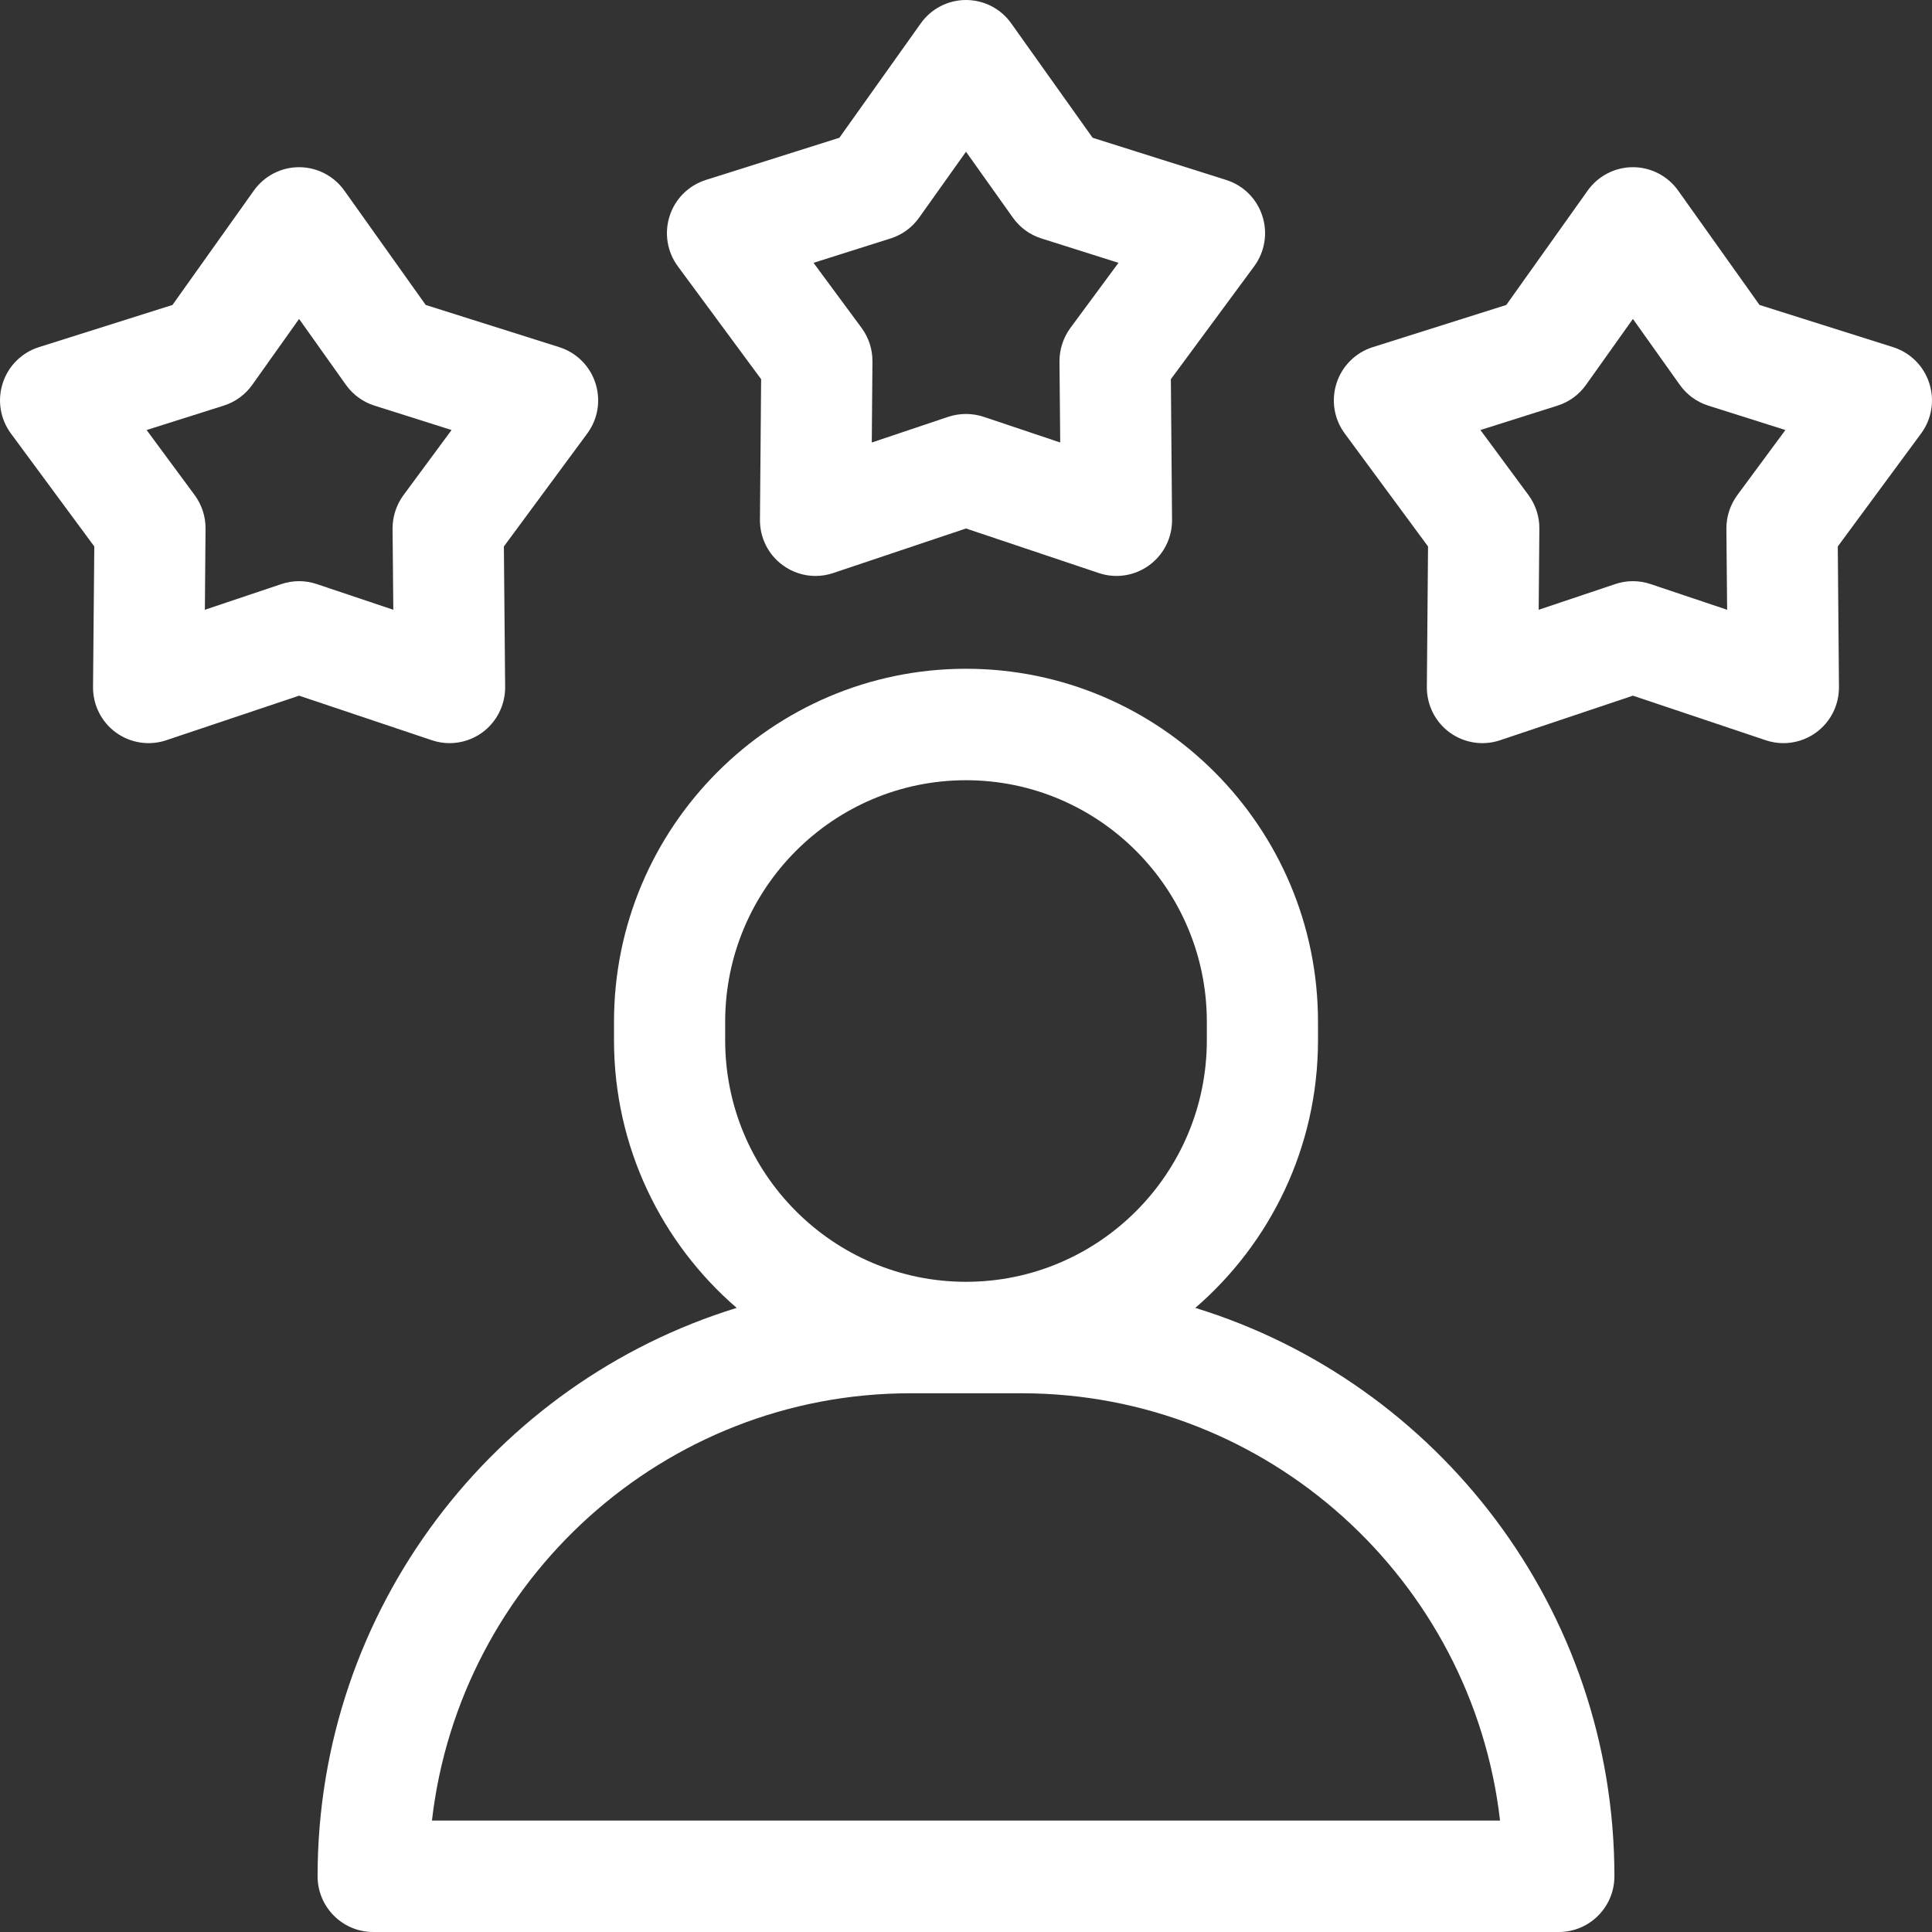
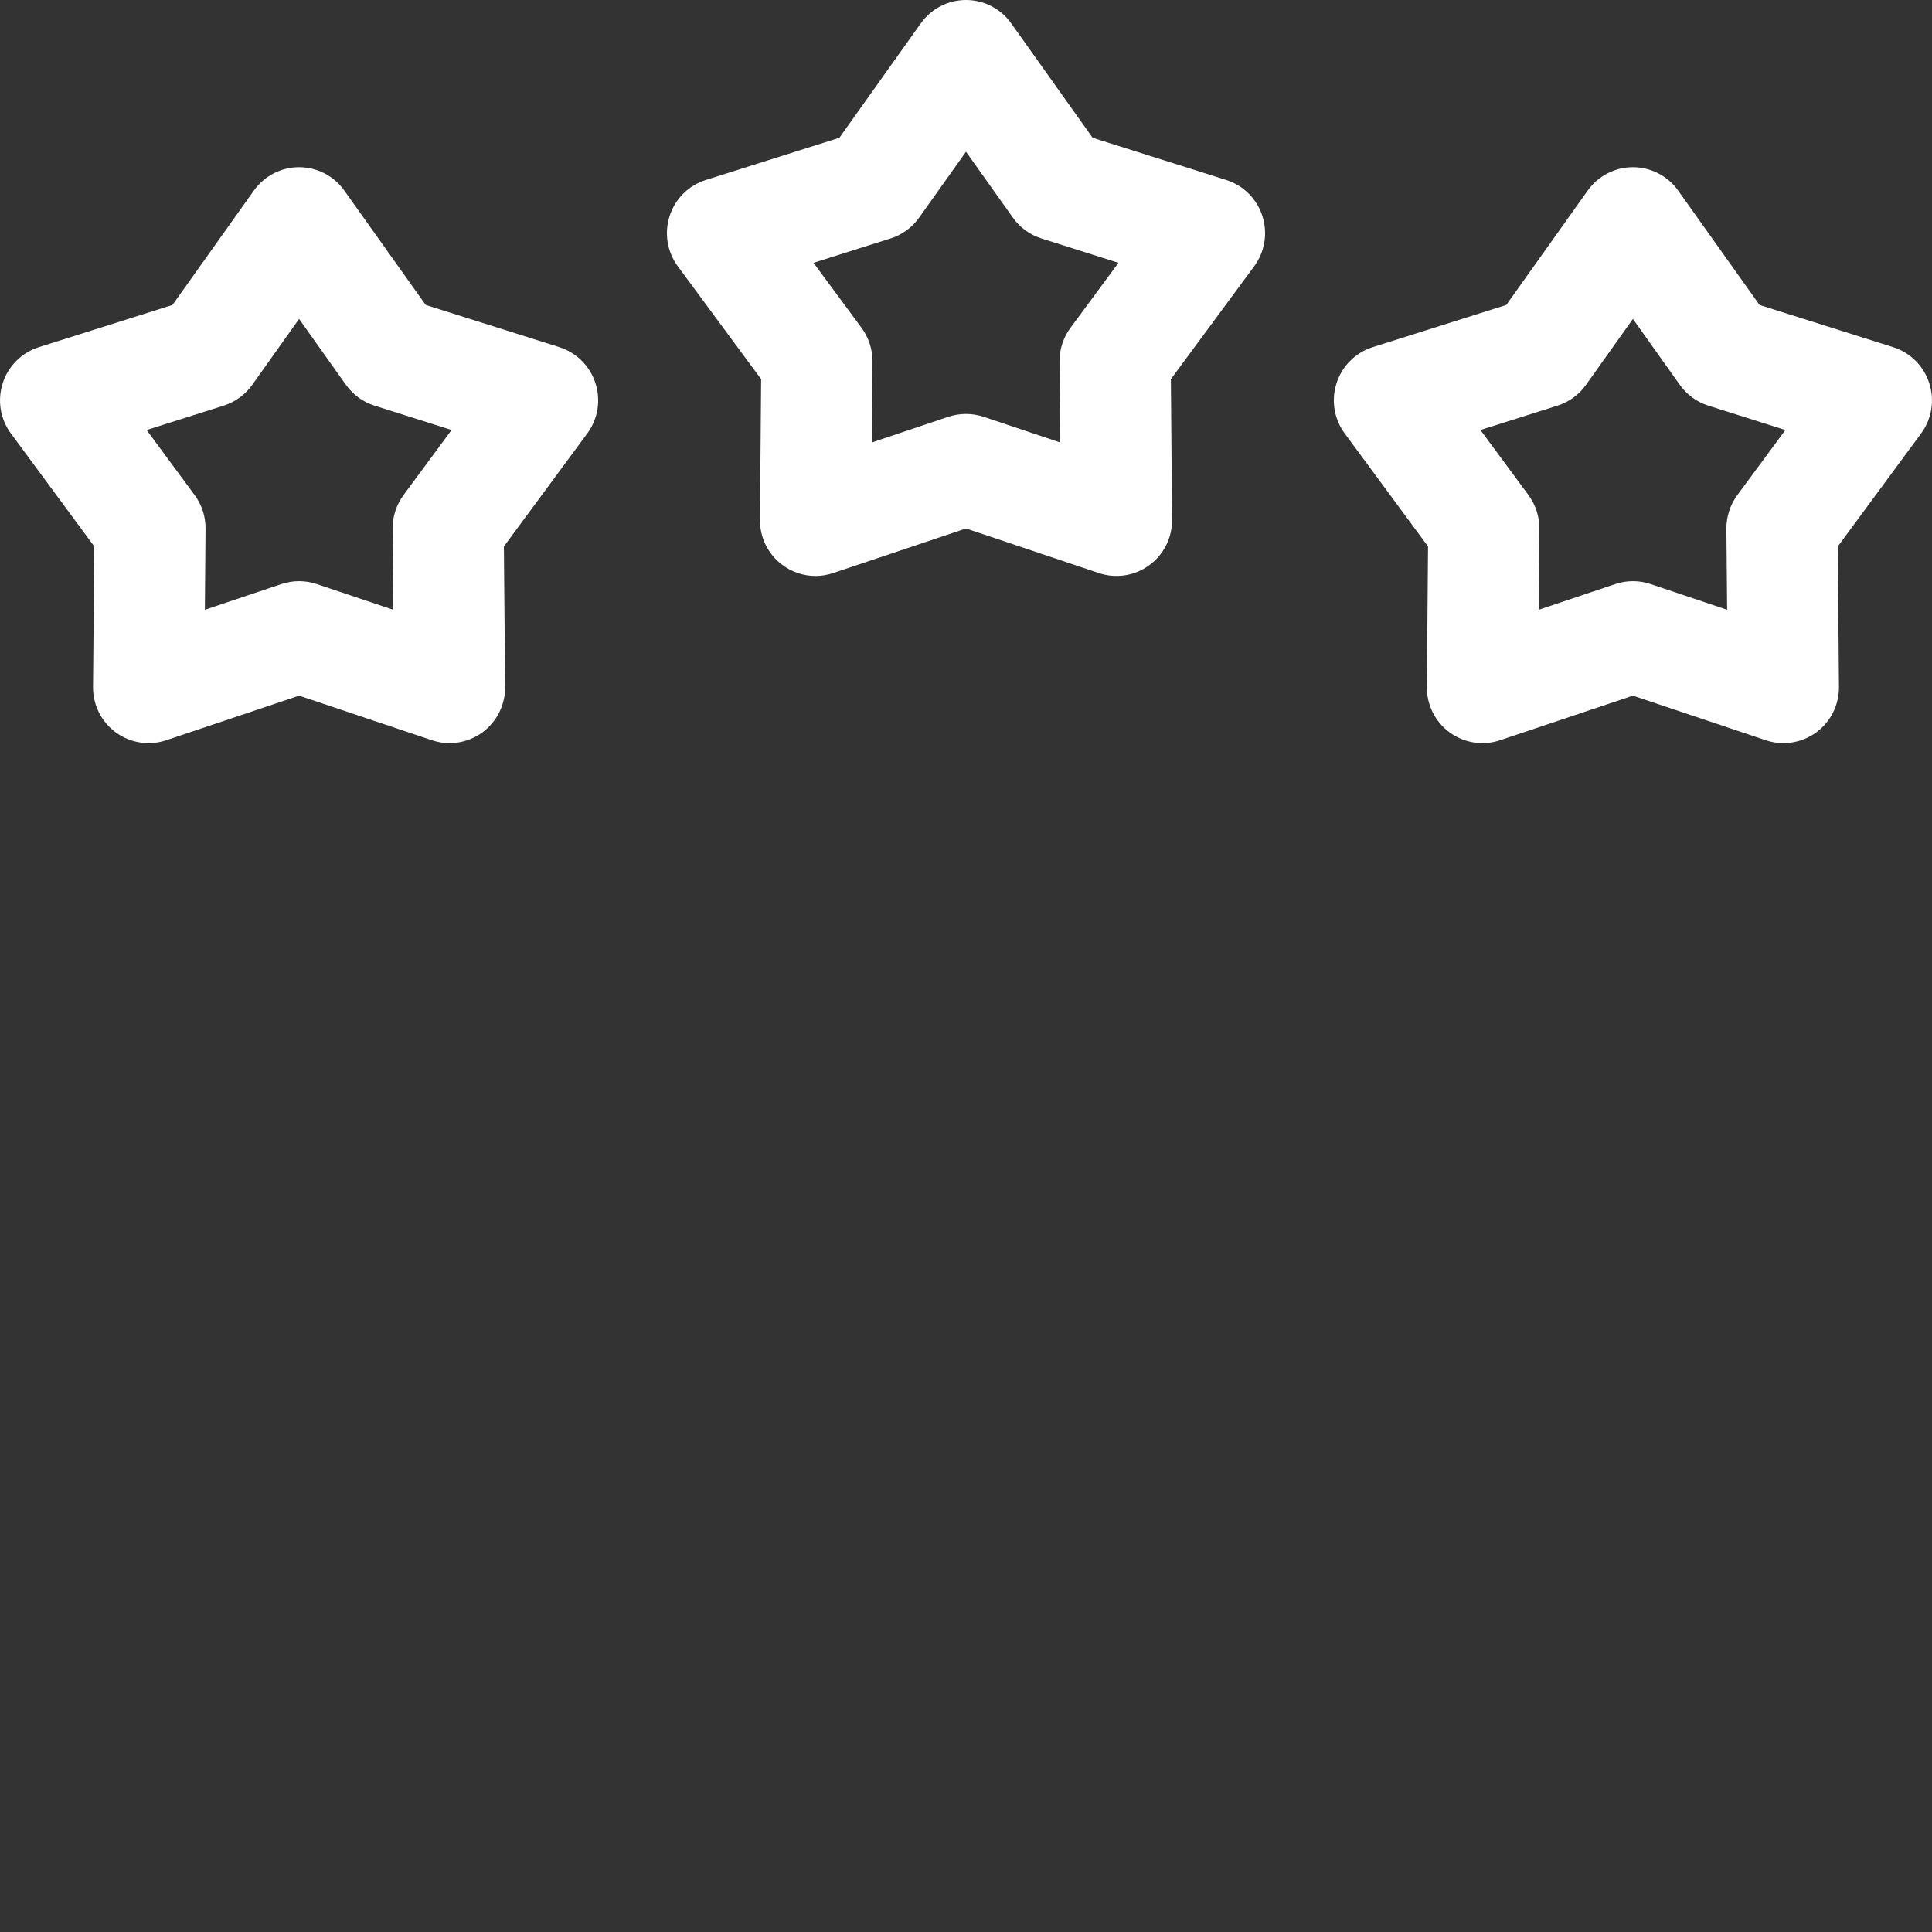
<svg xmlns="http://www.w3.org/2000/svg" width="26" height="26" viewBox="0 0 26 26" fill="none">
  <rect x="0" y="0" width="26" height="26" fill="#333333" stroke="none" />
-   <path d="M16.086 17.601C17.096 16.729 17.737 15.438 17.737 14V13.75C17.737 11.131 15.612 9 13 9C10.388 9 8.263 11.131 8.263 13.75V14C8.263 15.438 8.904 16.729 9.914 17.601C6.652 18.605 4.274 21.654 4.274 25.25C4.274 25.664 4.609 26 5.022 26H20.978C21.391 26 21.726 25.664 21.726 25.25C21.726 21.654 19.348 18.605 16.086 17.601ZM9.759 14V13.75C9.759 11.958 11.213 10.5 13 10.5C14.787 10.5 16.241 11.958 16.241 13.75V14C16.241 15.793 14.787 17.25 13 17.25C11.213 17.25 9.759 15.792 9.759 14ZM5.813 24.5C6.185 21.268 8.931 18.75 12.252 18.75H13.748C17.069 18.75 19.815 21.268 20.187 24.5L5.813 24.5Z" fill="white" />
  <path d="M16.988 2.906C16.914 2.675 16.733 2.495 16.502 2.422L14.704 1.854L13.609 0.315C13.469 0.117 13.242 0 13 0C12.758 0 12.531 0.117 12.391 0.315L11.296 1.854L9.498 2.422C9.268 2.495 9.086 2.675 9.012 2.906C8.937 3.136 8.978 3.389 9.122 3.584L10.243 5.103L10.227 6.994C10.225 7.236 10.339 7.465 10.535 7.607C10.665 7.702 10.819 7.751 10.975 7.751C11.054 7.751 11.135 7.738 11.212 7.712L13 7.112L14.788 7.712C15.017 7.789 15.269 7.75 15.465 7.607C15.661 7.465 15.775 7.236 15.773 6.994L15.757 5.103L16.878 3.584C17.022 3.389 17.063 3.136 16.988 2.906ZM14.405 4.413C14.309 4.544 14.257 4.703 14.258 4.866L14.268 5.955L13.237 5.609C13.16 5.584 13.08 5.571 13 5.571C12.92 5.571 12.839 5.584 12.762 5.609L11.732 5.955L11.741 4.866C11.743 4.703 11.691 4.544 11.595 4.413L10.948 3.537L11.985 3.209C12.14 3.16 12.275 3.062 12.369 2.929L13 2.042L13.631 2.929C13.725 3.062 13.86 3.16 14.015 3.209L15.052 3.537L14.405 4.413Z" fill="white" />
  <path d="M25.963 5.156C25.889 4.925 25.707 4.745 25.477 4.672L23.679 4.104L22.584 2.565C22.444 2.368 22.217 2.25 21.975 2.25C21.733 2.25 21.506 2.368 21.366 2.565L20.271 4.104L18.473 4.672C18.243 4.745 18.061 4.925 17.987 5.156C17.912 5.387 17.953 5.639 18.097 5.834L19.218 7.354L19.202 9.244C19.2 9.487 19.314 9.715 19.51 9.858C19.706 10 19.958 10.039 20.187 9.962L21.975 9.362L23.763 9.962C23.84 9.988 23.921 10.001 24 10.001C24.156 10.001 24.311 9.952 24.44 9.858C24.636 9.715 24.75 9.487 24.748 9.244L24.732 7.354L25.853 5.834C25.997 5.639 26.038 5.387 25.963 5.156ZM23.38 6.663C23.284 6.794 23.232 6.953 23.233 7.116L23.243 8.206L22.212 7.86C22.135 7.834 22.055 7.821 21.975 7.821C21.895 7.821 21.814 7.834 21.738 7.86L20.707 8.206L20.716 7.116C20.718 6.953 20.666 6.794 20.57 6.663L19.923 5.787L20.96 5.459C21.115 5.41 21.25 5.312 21.344 5.179L21.975 4.292L22.606 5.179C22.7 5.312 22.835 5.41 22.99 5.459L24.027 5.787L23.38 6.663Z" fill="white" />
  <path d="M8.013 5.156C7.939 4.925 7.757 4.745 7.527 4.672L5.729 4.104L4.634 2.565C4.494 2.368 4.267 2.25 4.025 2.25C3.783 2.25 3.556 2.368 3.416 2.565L2.321 4.104L0.523 4.672C0.293 4.745 0.111 4.925 0.037 5.156C-0.038 5.387 0.003 5.639 0.147 5.834L1.269 7.354L1.252 9.244C1.25 9.487 1.364 9.715 1.56 9.858C1.756 10 2.008 10.039 2.237 9.962L4.025 9.362L5.813 9.962C5.89 9.988 5.971 10.001 6.05 10.001C6.206 10.001 6.36 9.952 6.49 9.858C6.685 9.715 6.8 9.487 6.798 9.244L6.781 7.354L7.903 5.834C8.047 5.639 8.088 5.387 8.013 5.156ZM5.43 6.663C5.334 6.794 5.282 6.953 5.283 7.116L5.293 8.206L4.262 7.86C4.185 7.834 4.105 7.821 4.025 7.821C3.945 7.821 3.865 7.834 3.787 7.86L2.757 8.206L2.766 7.116C2.768 6.953 2.716 6.794 2.62 6.663L1.973 5.787L3.01 5.459C3.165 5.41 3.3 5.312 3.394 5.18L4.025 4.292L4.656 5.18C4.75 5.312 4.885 5.41 5.04 5.459L6.077 5.787L5.43 6.663Z" fill="white" />
</svg>